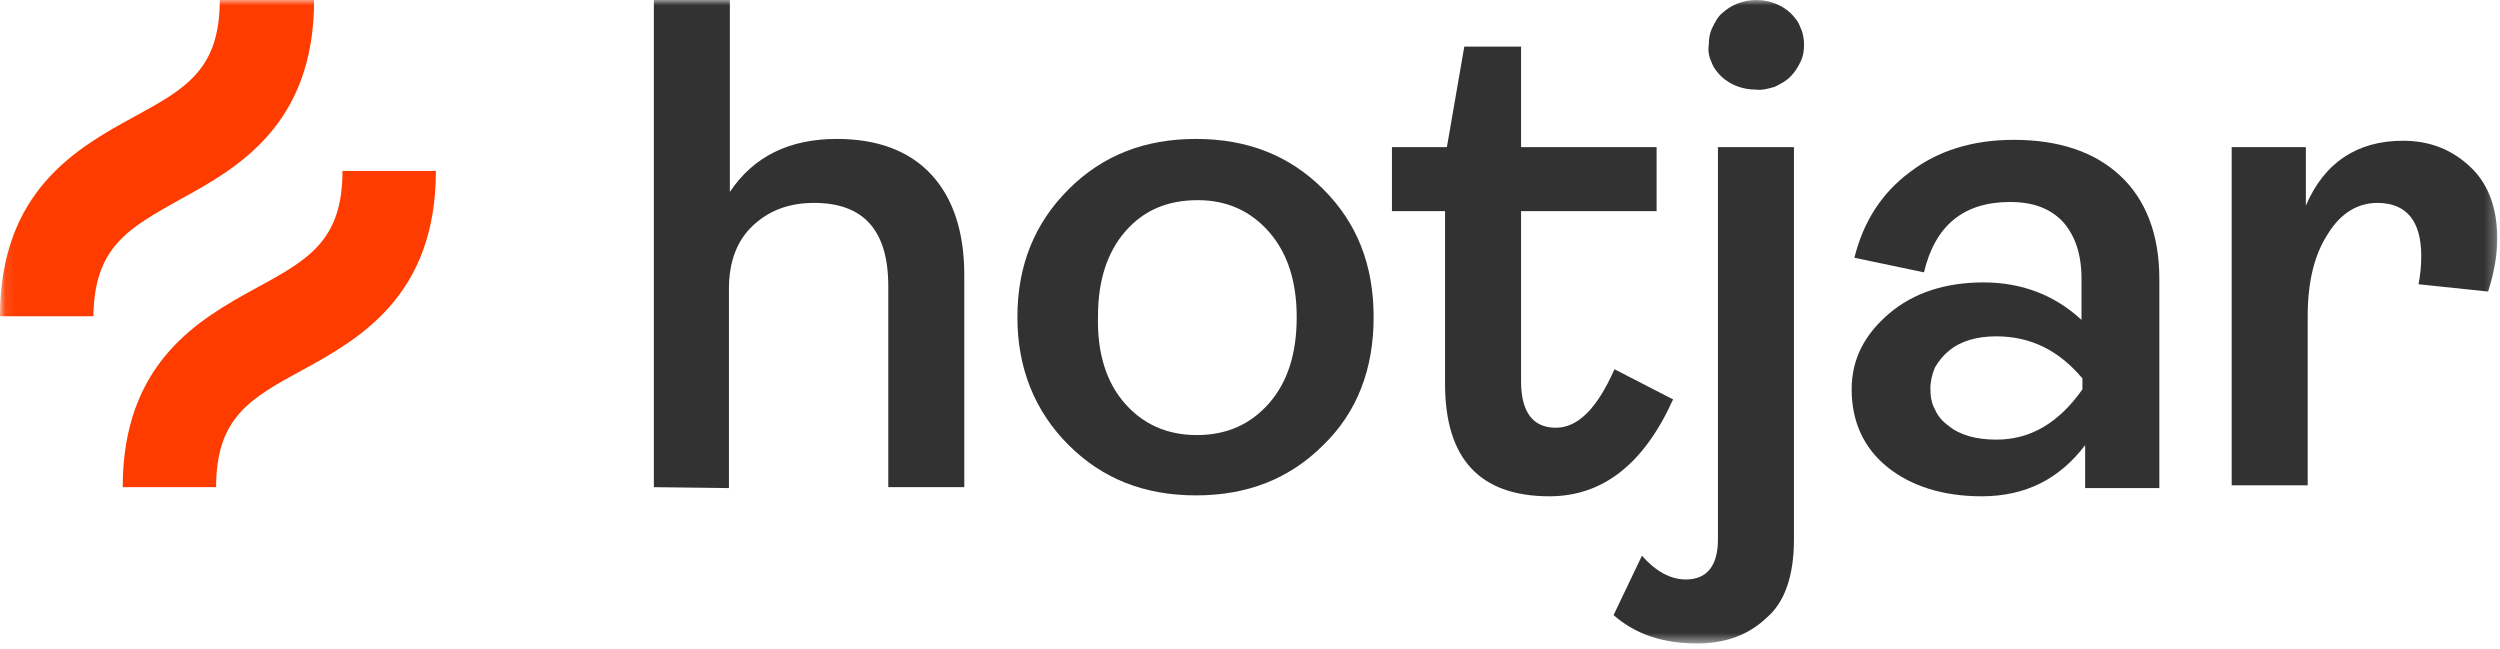
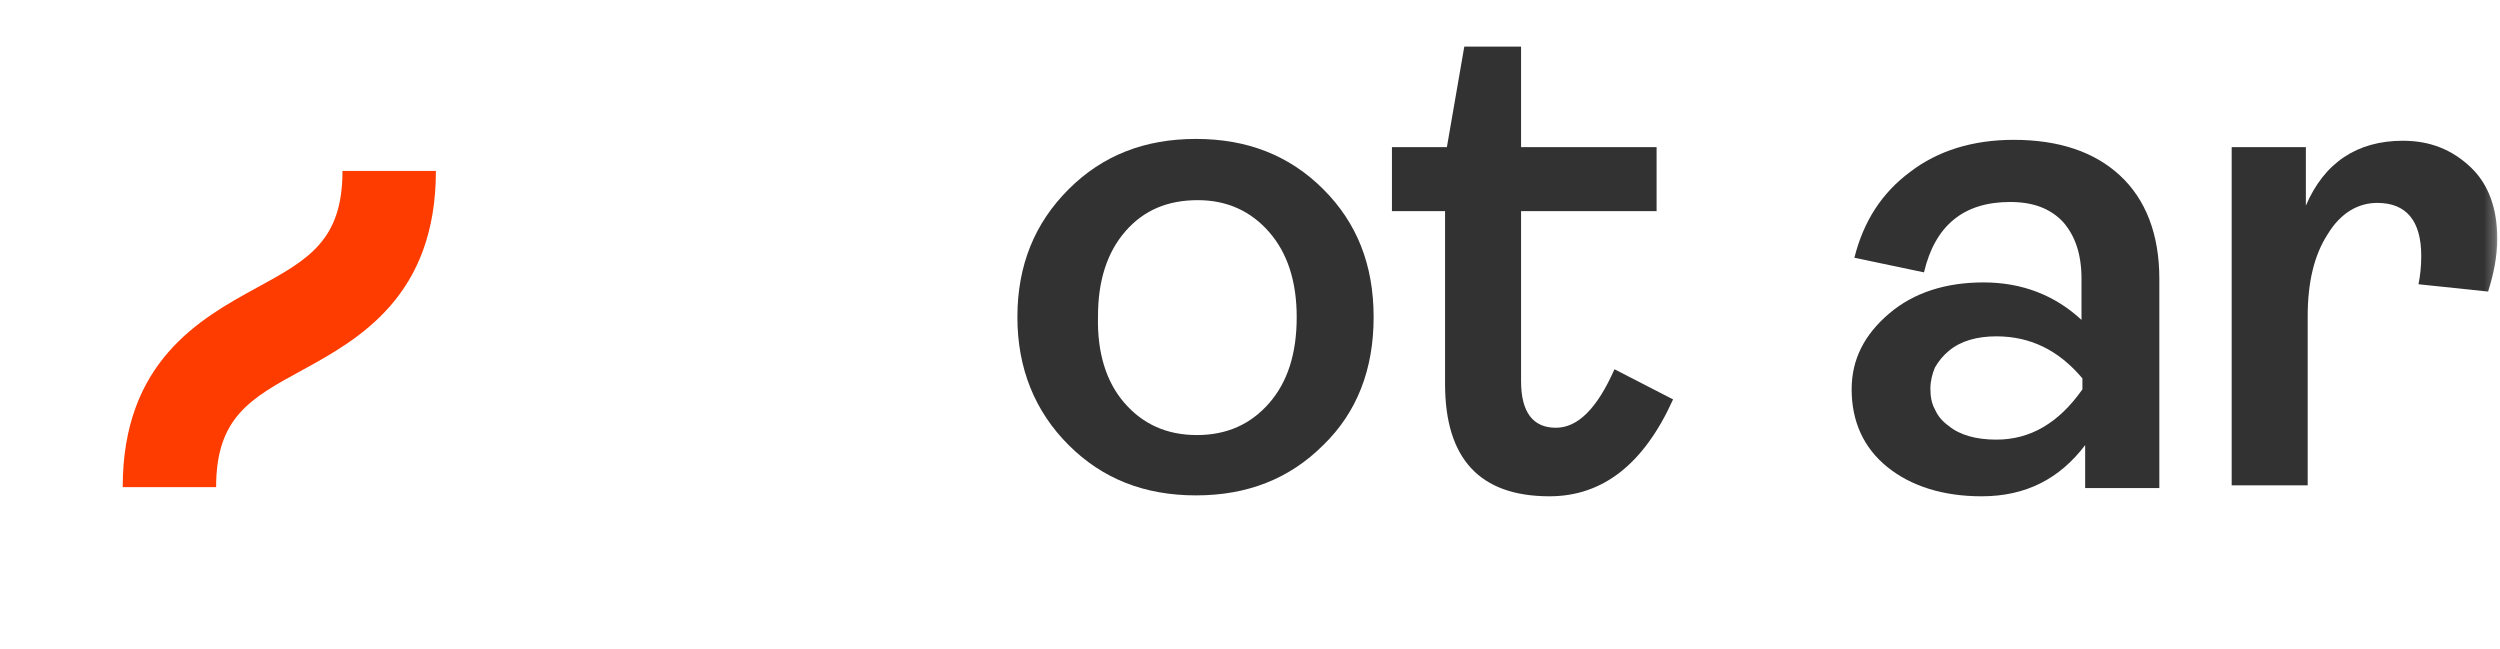
<svg xmlns="http://www.w3.org/2000/svg" width="235" height="61" viewBox="0 0 235 61" fill="none">
  <mask id="mask0_2690_250921" style="mask-type:luminance" maskUnits="userSpaceOnUse" x="0" y="0" width="235" height="61">
    <path d="M234.742 0H0.086V60.484H234.742V0Z" fill="white" />
  </mask>
  <g mask="url(#mask0_2690_250921)">
-     <path d="M61.462 45.793V0H68.606V18.042C70.844 14.691 74.201 13.059 78.678 13.059C82.465 13.059 85.478 14.176 87.544 16.41C89.61 18.644 90.643 21.823 90.643 25.861V45.793H83.498V26.892C83.498 21.651 81.174 19.073 76.526 19.073C74.201 19.073 72.308 19.761 70.758 21.221C69.295 22.596 68.52 24.572 68.52 27.149V45.879L61.462 45.793Z" fill="#323232" />
    <path d="M124.386 41.84C121.201 45.019 117.242 46.566 112.421 46.566C107.601 46.566 103.641 45.019 100.456 41.84C97.271 38.661 95.635 34.623 95.635 29.812C95.635 24.915 97.271 20.963 100.456 17.784C103.641 14.605 107.601 13.059 112.421 13.059C117.242 13.059 121.201 14.605 124.386 17.784C127.571 20.963 129.121 24.915 129.121 29.812C129.121 34.709 127.571 38.747 124.386 41.84ZM105.707 37.888C107.429 39.864 109.667 40.895 112.507 40.895C115.348 40.895 117.586 39.864 119.308 37.888C121.029 35.912 121.89 33.249 121.89 29.812C121.89 26.461 121.029 23.798 119.308 21.822C117.586 19.846 115.348 18.815 112.593 18.815C109.753 18.815 107.515 19.76 105.793 21.736C104.071 23.712 103.211 26.375 103.211 29.726C103.125 33.163 103.985 35.912 105.707 37.888Z" fill="#323232" />
    <path d="M145.648 46.651C139.106 46.651 135.835 43.129 135.835 36.084V19.846H130.843V13.832H136.007L137.643 4.381H142.98V13.832H155.72V19.846H142.98V35.826C142.98 38.747 144.099 40.208 146.251 40.208C148.317 40.208 150.125 38.403 151.76 34.709L157.269 37.544C154.515 43.644 150.641 46.651 145.648 46.651Z" fill="#323232" />
-     <path d="M159.507 60.484C156.322 60.484 153.74 59.625 151.674 57.821L154.342 52.237C155.634 53.697 157.011 54.47 158.474 54.47C160.454 54.47 161.487 53.182 161.487 50.69V13.832H168.632V50.69C168.632 54.127 167.771 56.618 166.049 58.079C164.328 59.711 162.176 60.484 159.507 60.484ZM165.016 8.42C163.811 8.42 162.692 7.99 161.831 7.217C161.401 6.787 161.057 6.358 160.885 5.842C160.626 5.327 160.54 4.725 160.626 4.21C160.626 3.608 160.712 3.093 160.971 2.577C161.229 2.062 161.487 1.546 161.918 1.203C162.778 0.43 163.897 0 165.103 0C166.308 0 167.427 0.43 168.288 1.203C168.718 1.632 169.062 2.062 169.234 2.577C169.493 3.093 169.579 3.694 169.579 4.21C169.579 4.811 169.493 5.327 169.234 5.842C168.976 6.358 168.718 6.787 168.288 7.217C167.857 7.646 167.341 7.904 166.824 8.162C166.222 8.334 165.619 8.506 165.016 8.42Z" fill="#323232" />
    <path d="M186.278 46.652C182.663 46.652 179.65 45.706 177.412 43.902C175.174 42.098 174.055 39.606 174.055 36.599C174.055 33.764 175.26 31.445 177.584 29.468C179.908 27.492 182.921 26.547 186.451 26.547C190.066 26.547 193.165 27.75 195.661 30.07V26.204C195.661 23.884 195.059 22.166 193.94 20.877C192.734 19.588 191.099 18.987 188.947 18.987C184.557 18.987 181.888 21.221 180.855 25.602L174.313 24.228C175.174 20.791 176.896 18.128 179.564 16.152C182.147 14.175 185.418 13.145 189.291 13.145C193.509 13.145 196.866 14.261 199.277 16.495C201.687 18.729 202.978 21.994 202.978 26.204V45.878H196.005V41.84C193.595 45.019 190.41 46.652 186.278 46.652ZM187.656 41.325C190.841 41.325 193.509 39.778 195.747 36.599V35.569C193.509 32.905 190.841 31.616 187.656 31.616C185.848 31.616 184.299 32.046 183.179 32.991C182.663 33.421 182.233 33.936 181.888 34.538C181.63 35.139 181.458 35.826 181.458 36.514C181.458 37.201 181.544 37.888 181.888 38.49C182.147 39.091 182.577 39.606 183.179 40.036C184.212 40.895 185.762 41.325 187.656 41.325Z" fill="#323232" />
    <path d="M209.778 45.792V13.832H216.751V19.331C218.472 15.292 221.571 13.23 225.875 13.23C228.458 13.23 230.524 14.09 232.245 15.722C233.967 17.354 234.742 19.674 234.742 22.423C234.742 24.142 234.397 25.774 233.881 27.407L227.339 26.719C227.511 25.86 227.597 25.001 227.597 24.056C227.597 20.791 226.22 19.073 223.465 19.073C221.657 19.073 220.022 20.018 218.817 21.994C217.526 23.97 216.923 26.547 216.923 29.726V45.621H209.778V45.792Z" fill="#323232" />
-     <path d="M16.958 18.73C22.295 15.808 29.526 11.77 29.526 0H20.659C20.659 6.53 17.474 8.334 12.568 10.997C7.231 13.918 0 17.956 0 29.727H8.78C8.866 23.197 12.051 21.479 16.958 18.73Z" fill="#FF3C00" />
    <path d="M32.194 16.066C32.194 22.596 29.009 24.4 24.103 27.064C18.766 29.985 11.535 34.023 11.535 45.793H20.315C20.315 39.264 23.5 37.459 28.407 34.796C33.744 31.875 40.974 27.837 40.974 16.066H32.194Z" fill="#FF3C00" />
  </g>
</svg>